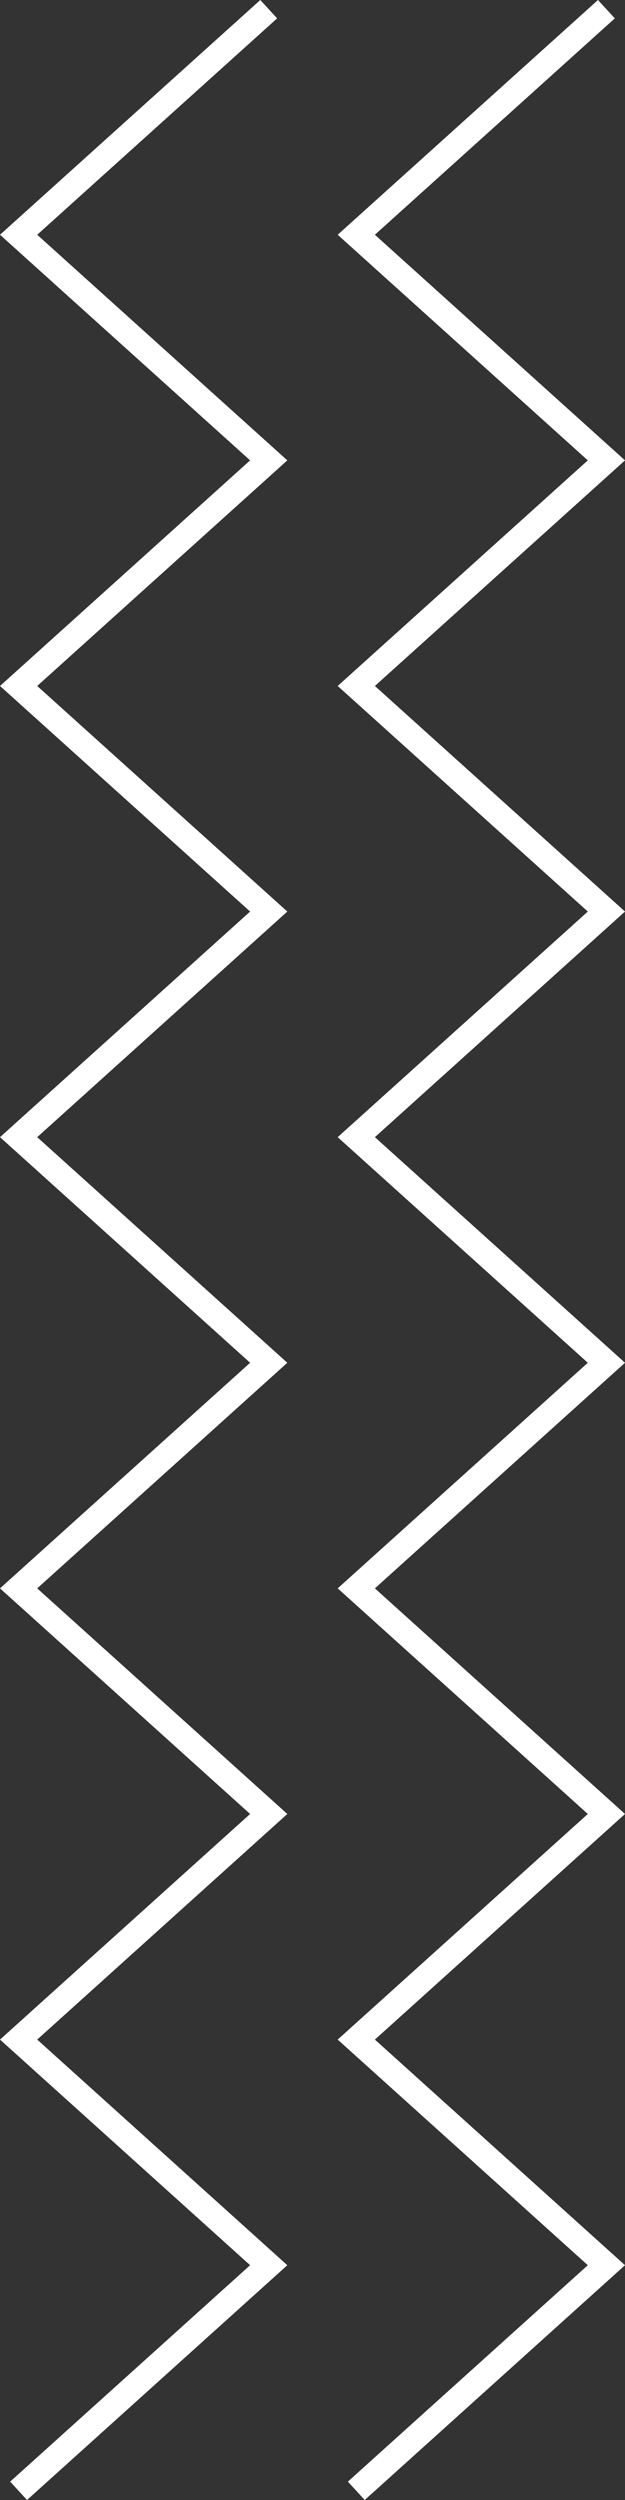
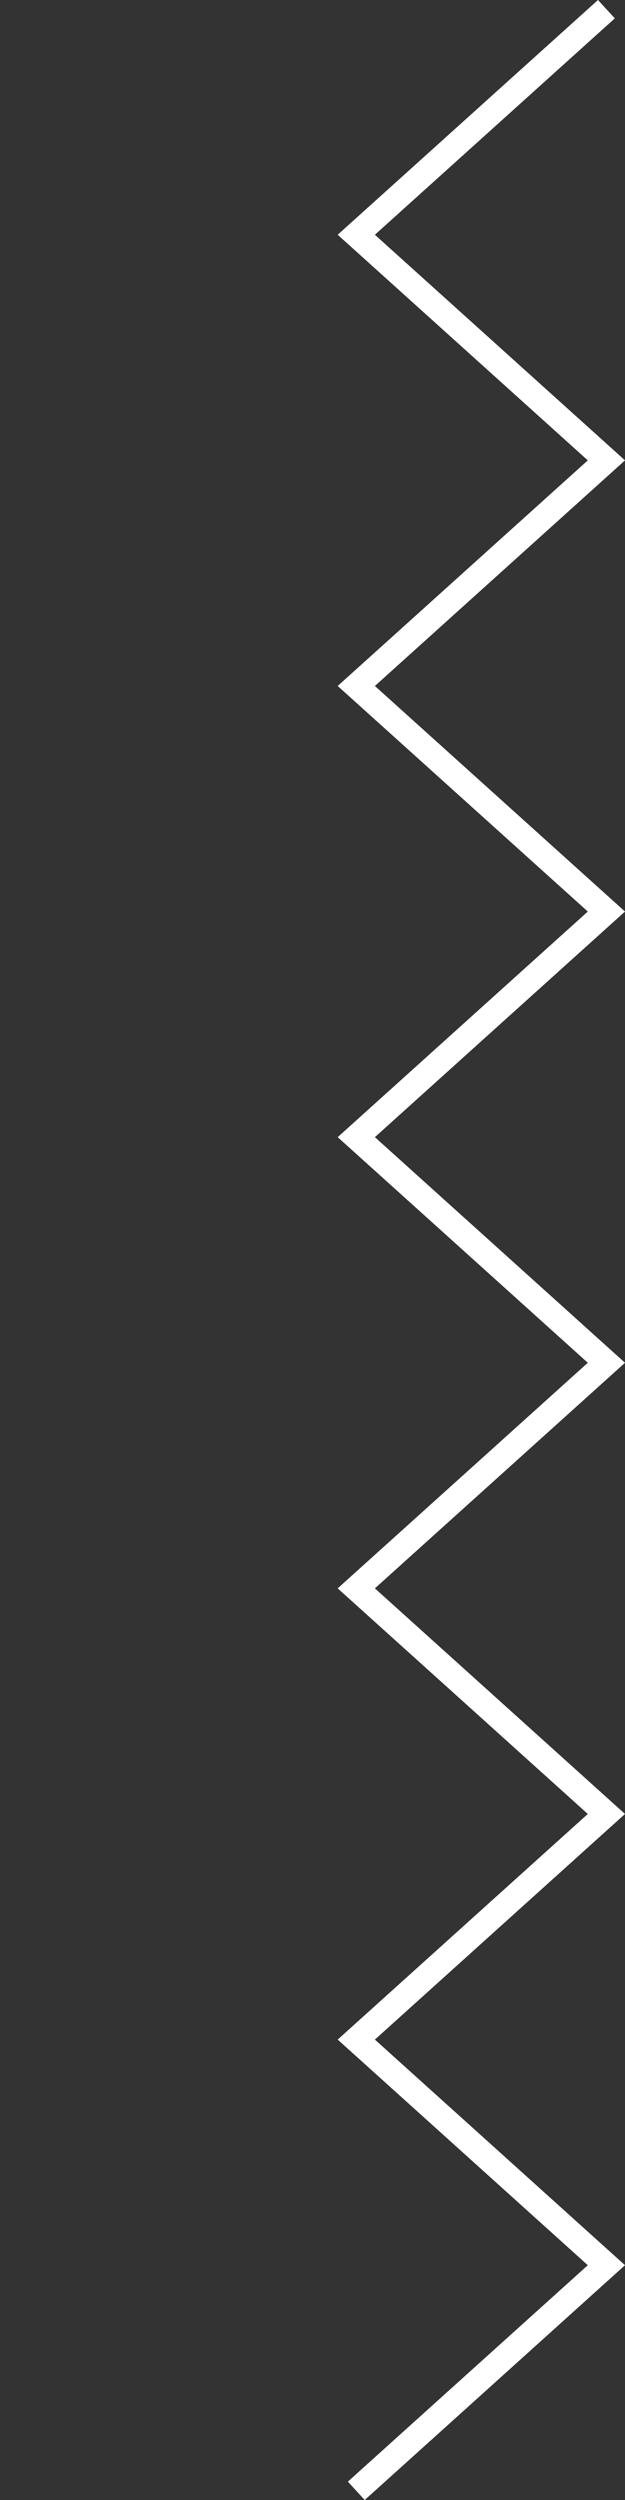
<svg xmlns="http://www.w3.org/2000/svg" width="44" height="176" viewBox="0 0 44 176" fill="none">
  <rect x="0" y="0" width="44" height="176" fill="#333333" stroke="none" />
  <g style="mix-blend-mode:color-dodge">
-     <path d="M1.902 176L20.227 159.471L2.619 143.587L20.227 127.704L2.619 111.821L20.227 95.939L2.619 80.056L20.227 64.173L2.619 48.293L20.227 32.41L2.619 16.527L19.51 1.293L18.325 0L0.001 16.527L17.608 32.41L0.001 48.293L17.608 64.173L0.001 80.056L17.608 95.939L0.001 111.821L17.608 127.704L0.001 143.587L17.608 159.471L0.717 174.707L1.902 176Z" fill="white" />
-   </g>
+     </g>
  <g style="mix-blend-mode:color-dodge">
    <path d="M25.676 176L44 159.471L26.392 143.587L44 127.704L26.392 111.821L44 95.939L26.392 80.056L44 64.173L26.392 48.293L44 32.41L26.392 16.527L43.283 1.293L42.098 0L23.774 16.527L41.382 32.41L23.774 48.293L41.382 64.173L23.774 80.056L41.382 95.939L23.774 111.821L41.382 127.704L23.774 143.587L41.382 159.471L24.491 174.707L25.676 176Z" fill="white" />
  </g>
</svg>